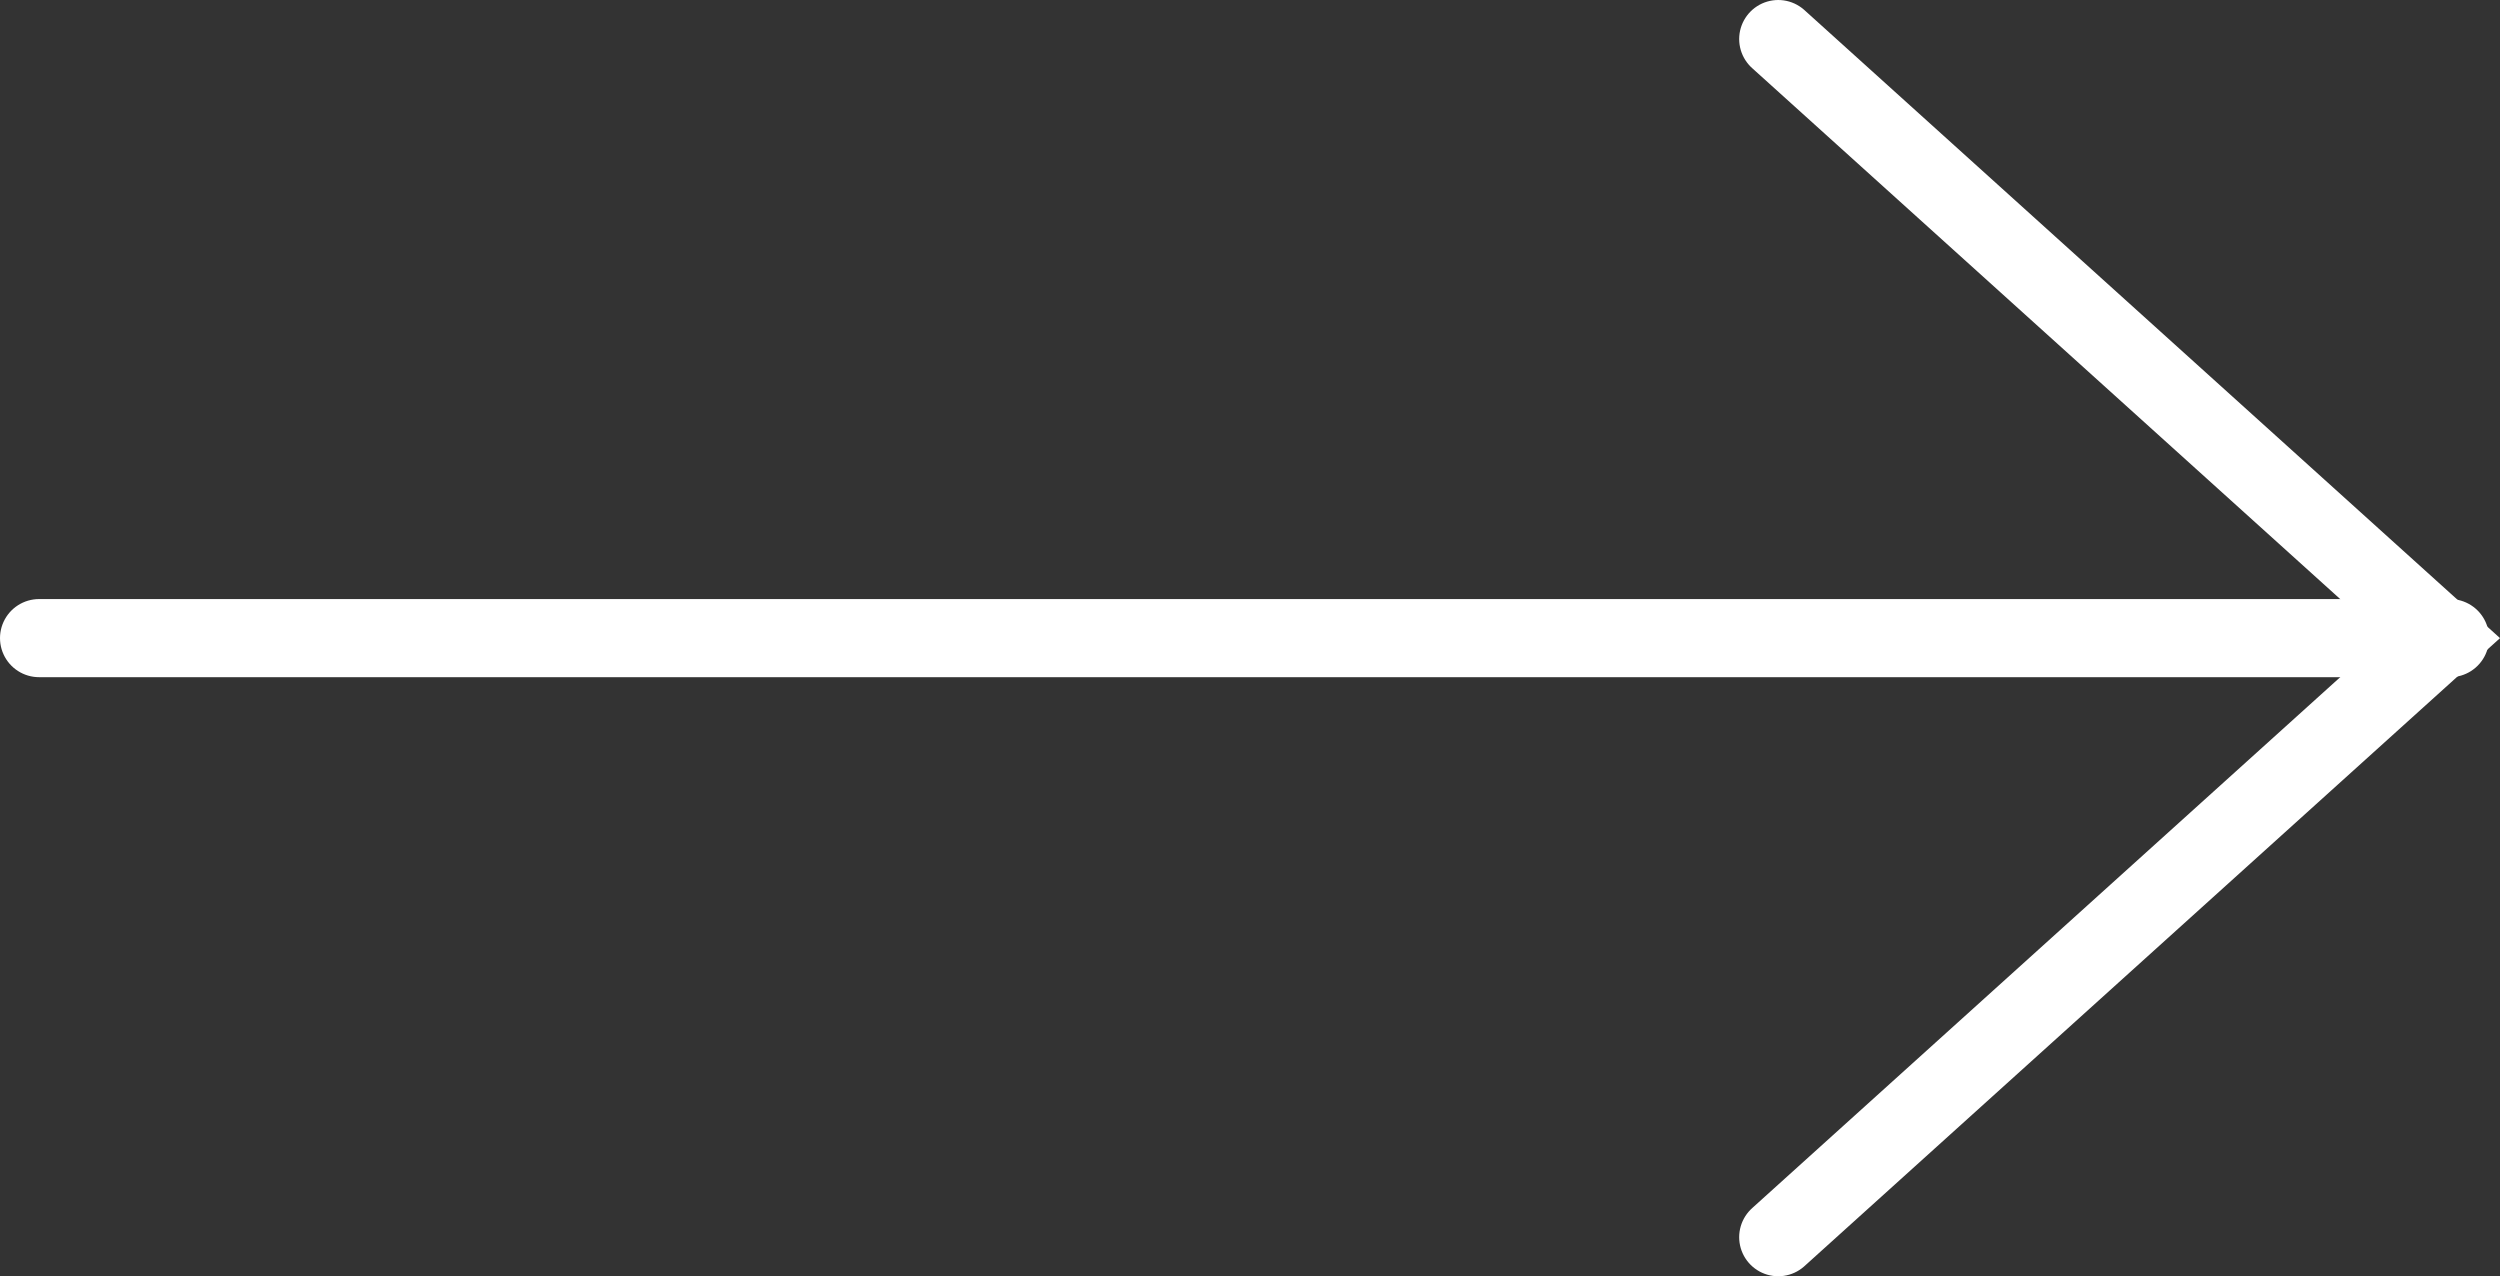
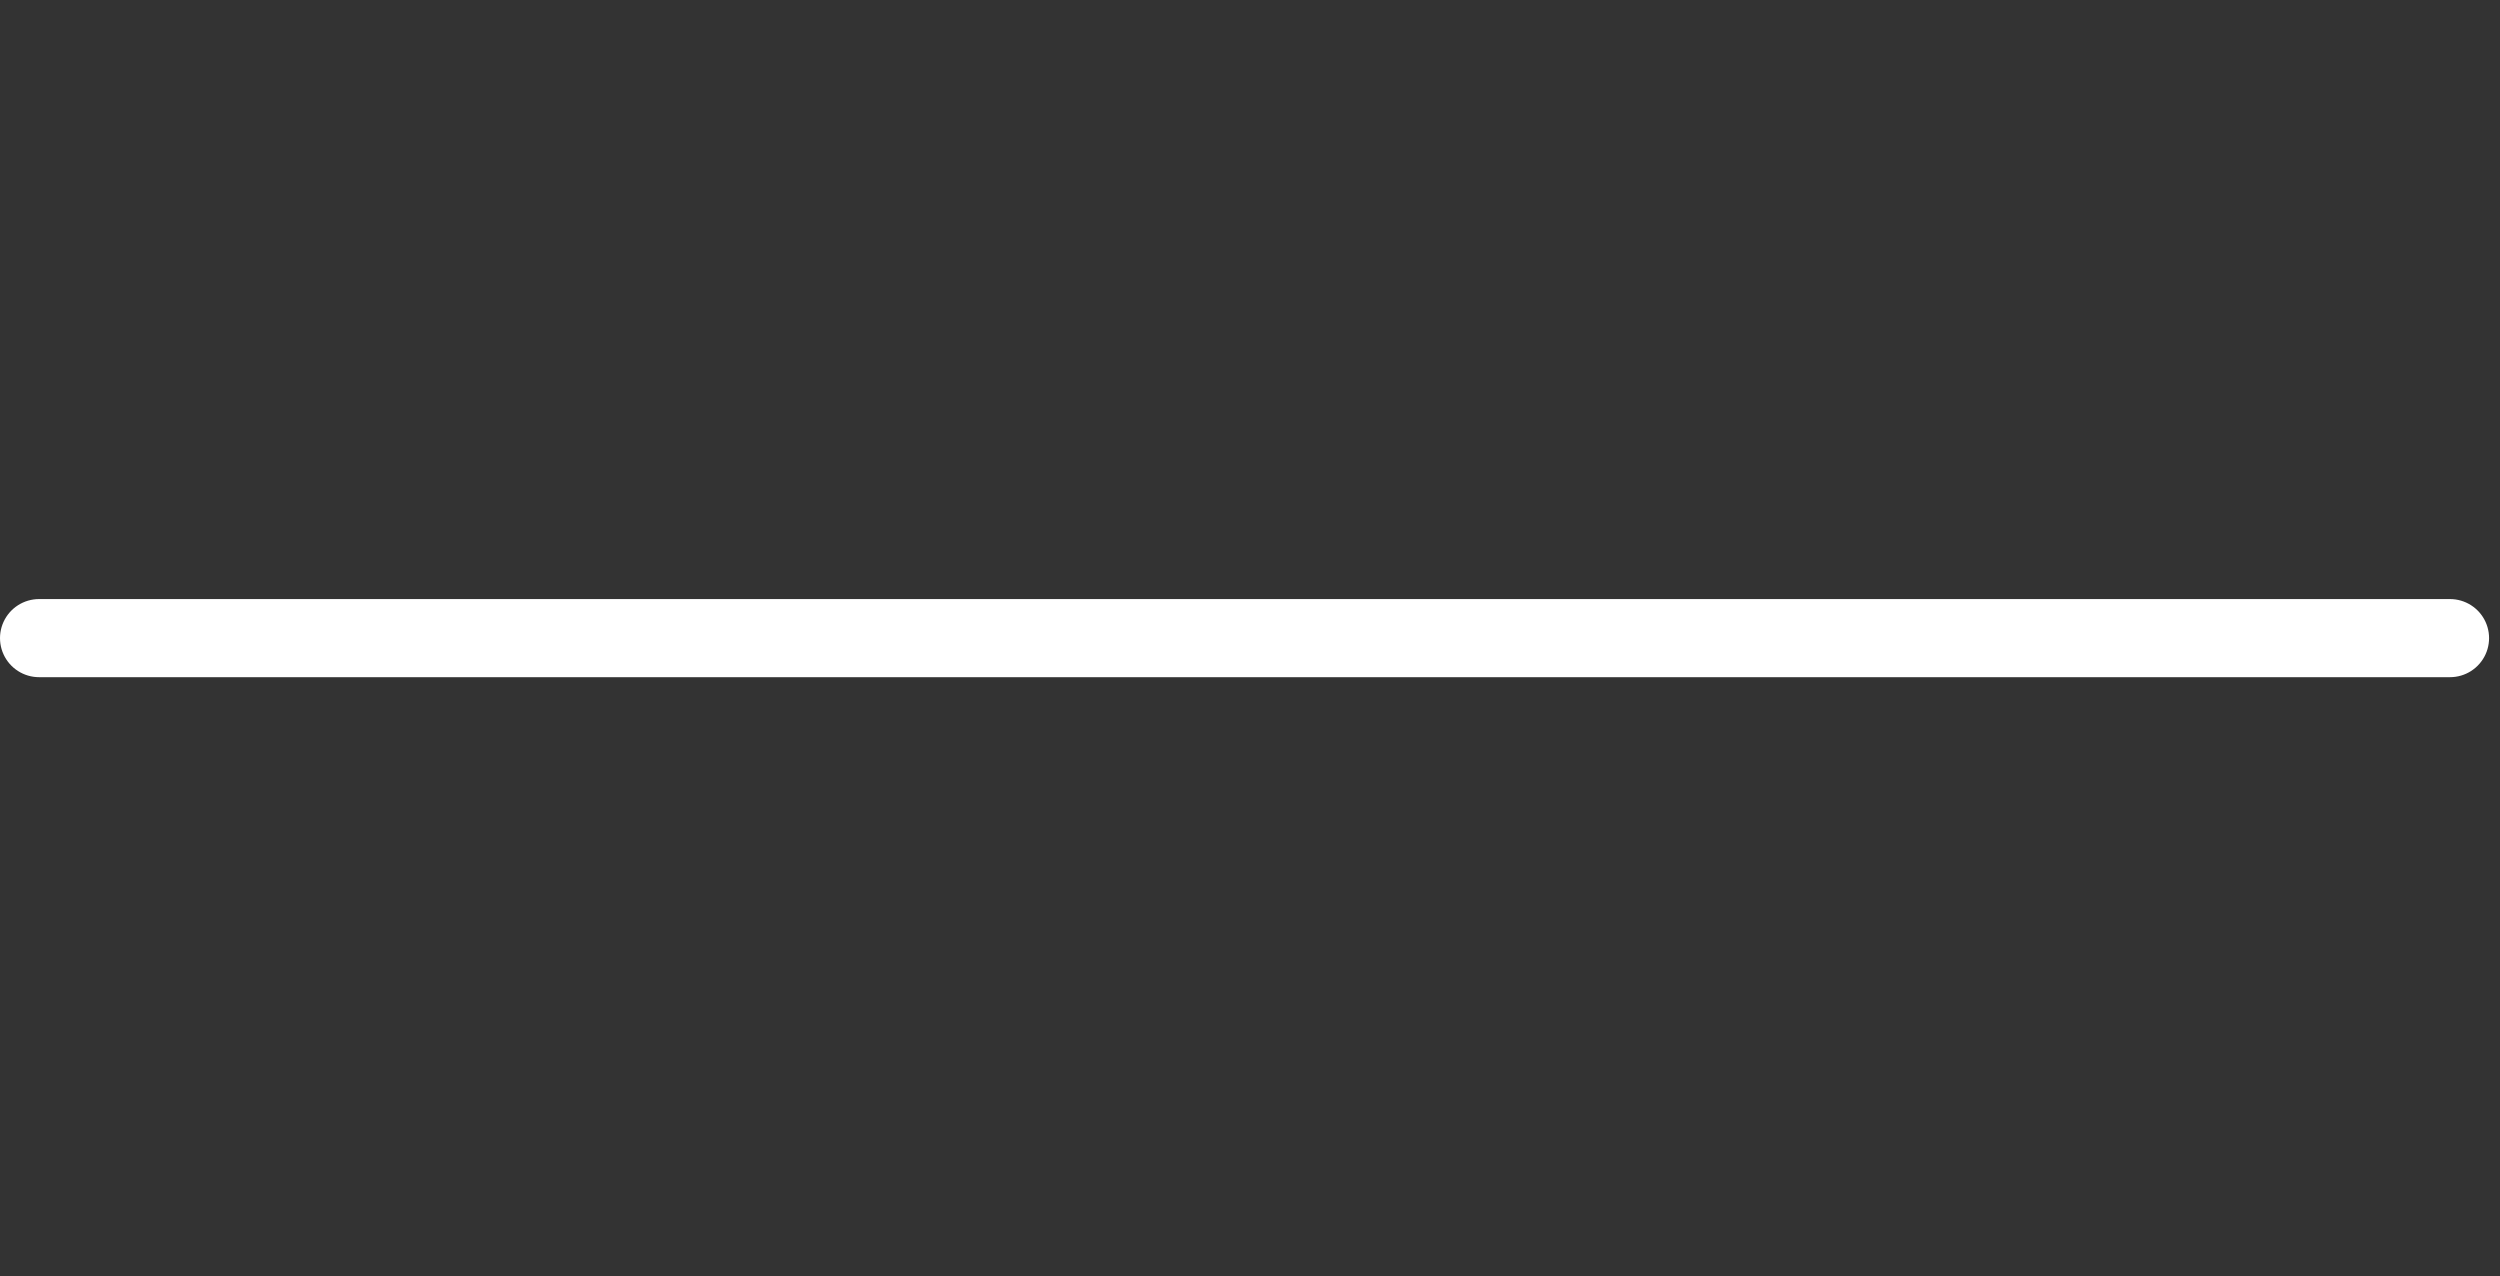
<svg xmlns="http://www.w3.org/2000/svg" viewBox="0 0 32.008 16.34">
  <rect x="0" y="0" width="32.008" height="16.34" fill="#333333" stroke="none" />
  <defs>
    <style>
      .cls-1 {
        fill: none;
        stroke: #fff;
        stroke-linecap: round;
      }
    </style>
  </defs>
  <g id="Symbol_11_1" data-name="Symbol 11 – 1" transform="translate(-951.066 -1291.83)">
    <path id="Path_40" data-name="Path 40" class="cls-1" d="M2812.4,1300h30.868" transform="translate(-1860.834 0)" />
-     <path id="Path_41" data-name="Path 41" class="cls-1" d="M2876.4,1277.6l8.495,7.67-8.495,7.67" transform="translate(-1902.567 14.73)" />
  </g>
</svg>